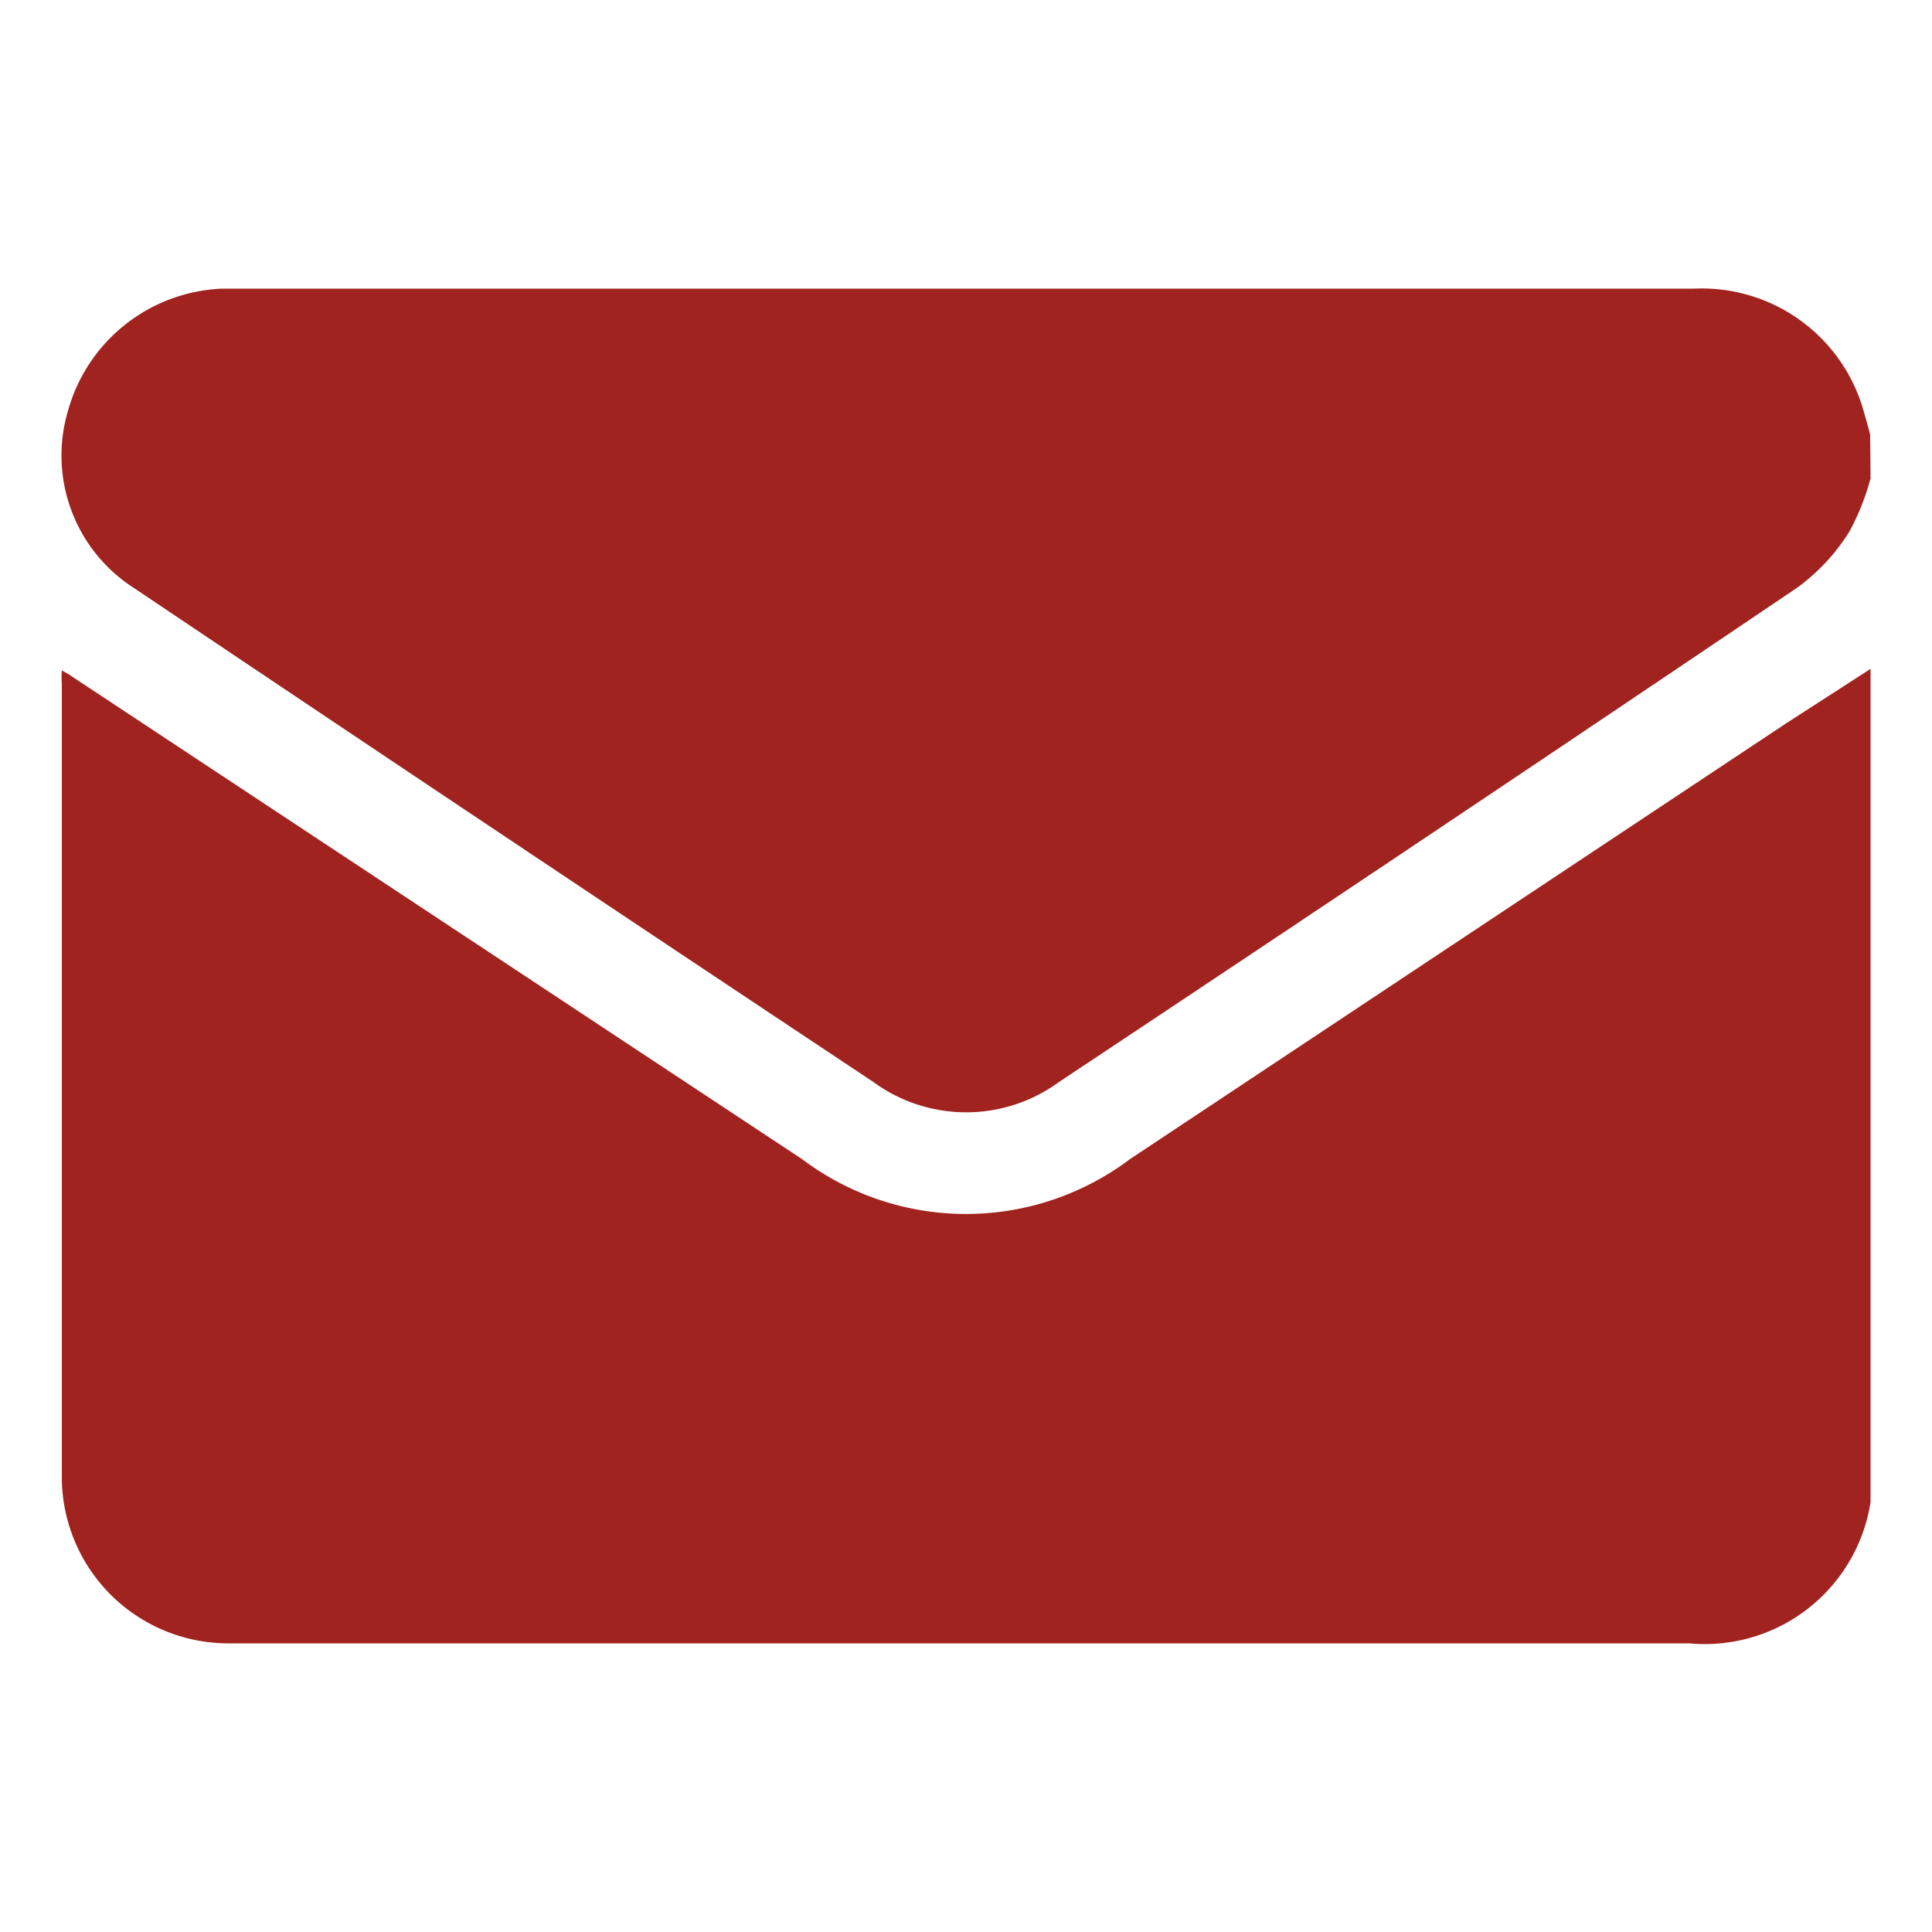
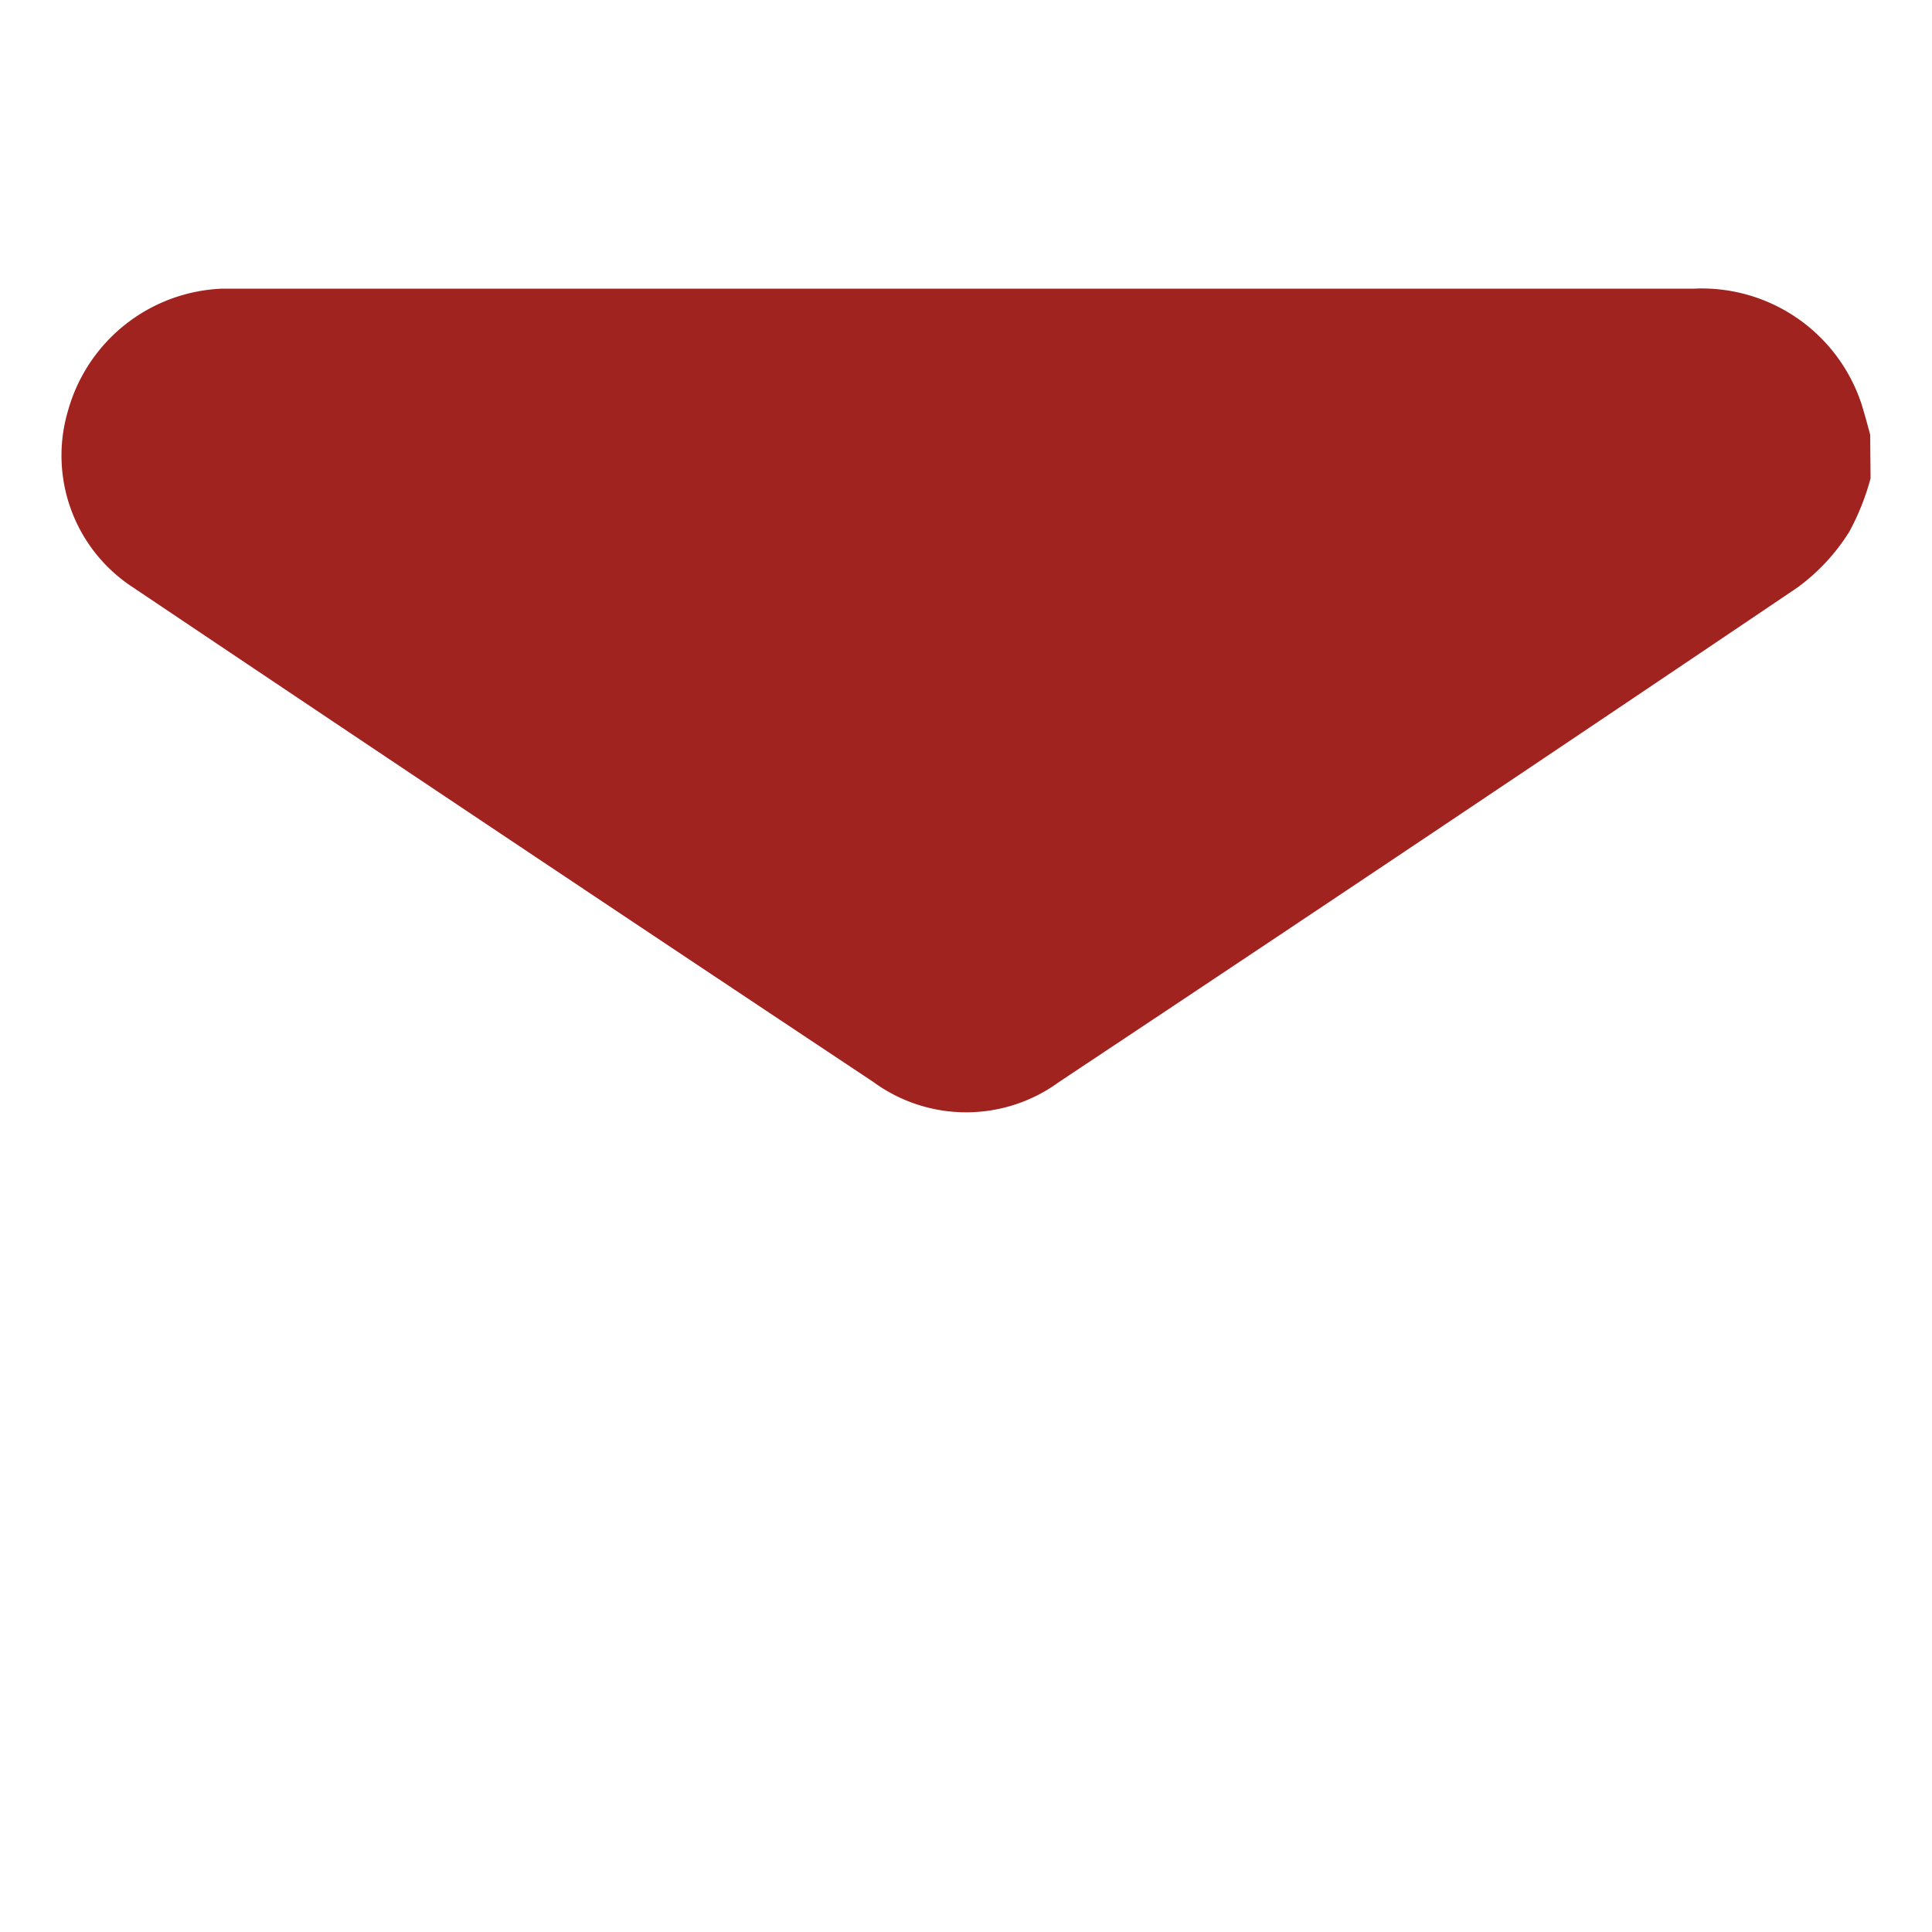
<svg xmlns="http://www.w3.org/2000/svg" id="Layer_1" data-name="Layer 1" viewBox="0 0 50 50">
  <defs>
    <style>.cls-1{fill:#a0231f;}</style>
  </defs>
  <g id="Group_941" data-name="Group 941">
-     <path id="Path_3618" data-name="Path 3618" class="cls-1" d="M48.41,17.31V38.79s0,.05,0,.08a4.34,4.34,0,0,1-4.69,3.66H5.87A4.31,4.31,0,0,1,1.6,38.18v0q0-10.25,0-20.48a2.35,2.35,0,0,1,0-.35l.16.09L20.76,30a7.05,7.05,0,0,0,8.48,0l17-11.29Z" />
    <path id="Path_3619" data-name="Path 3619" class="cls-1" d="M48.41,12.38a6.31,6.31,0,0,1-.55,1.38,5.18,5.18,0,0,1-1.35,1.45Q37,21.63,27.41,28a4.07,4.07,0,0,1-4.81,0Q13,21.62,3.44,15.2a4.07,4.07,0,0,1-1.68-4.57,4.32,4.32,0,0,1,4-3.16H43.85a4.35,4.35,0,0,1,4.33,3c.08.26.15.52.22.78Z" />
  </g>
</svg>